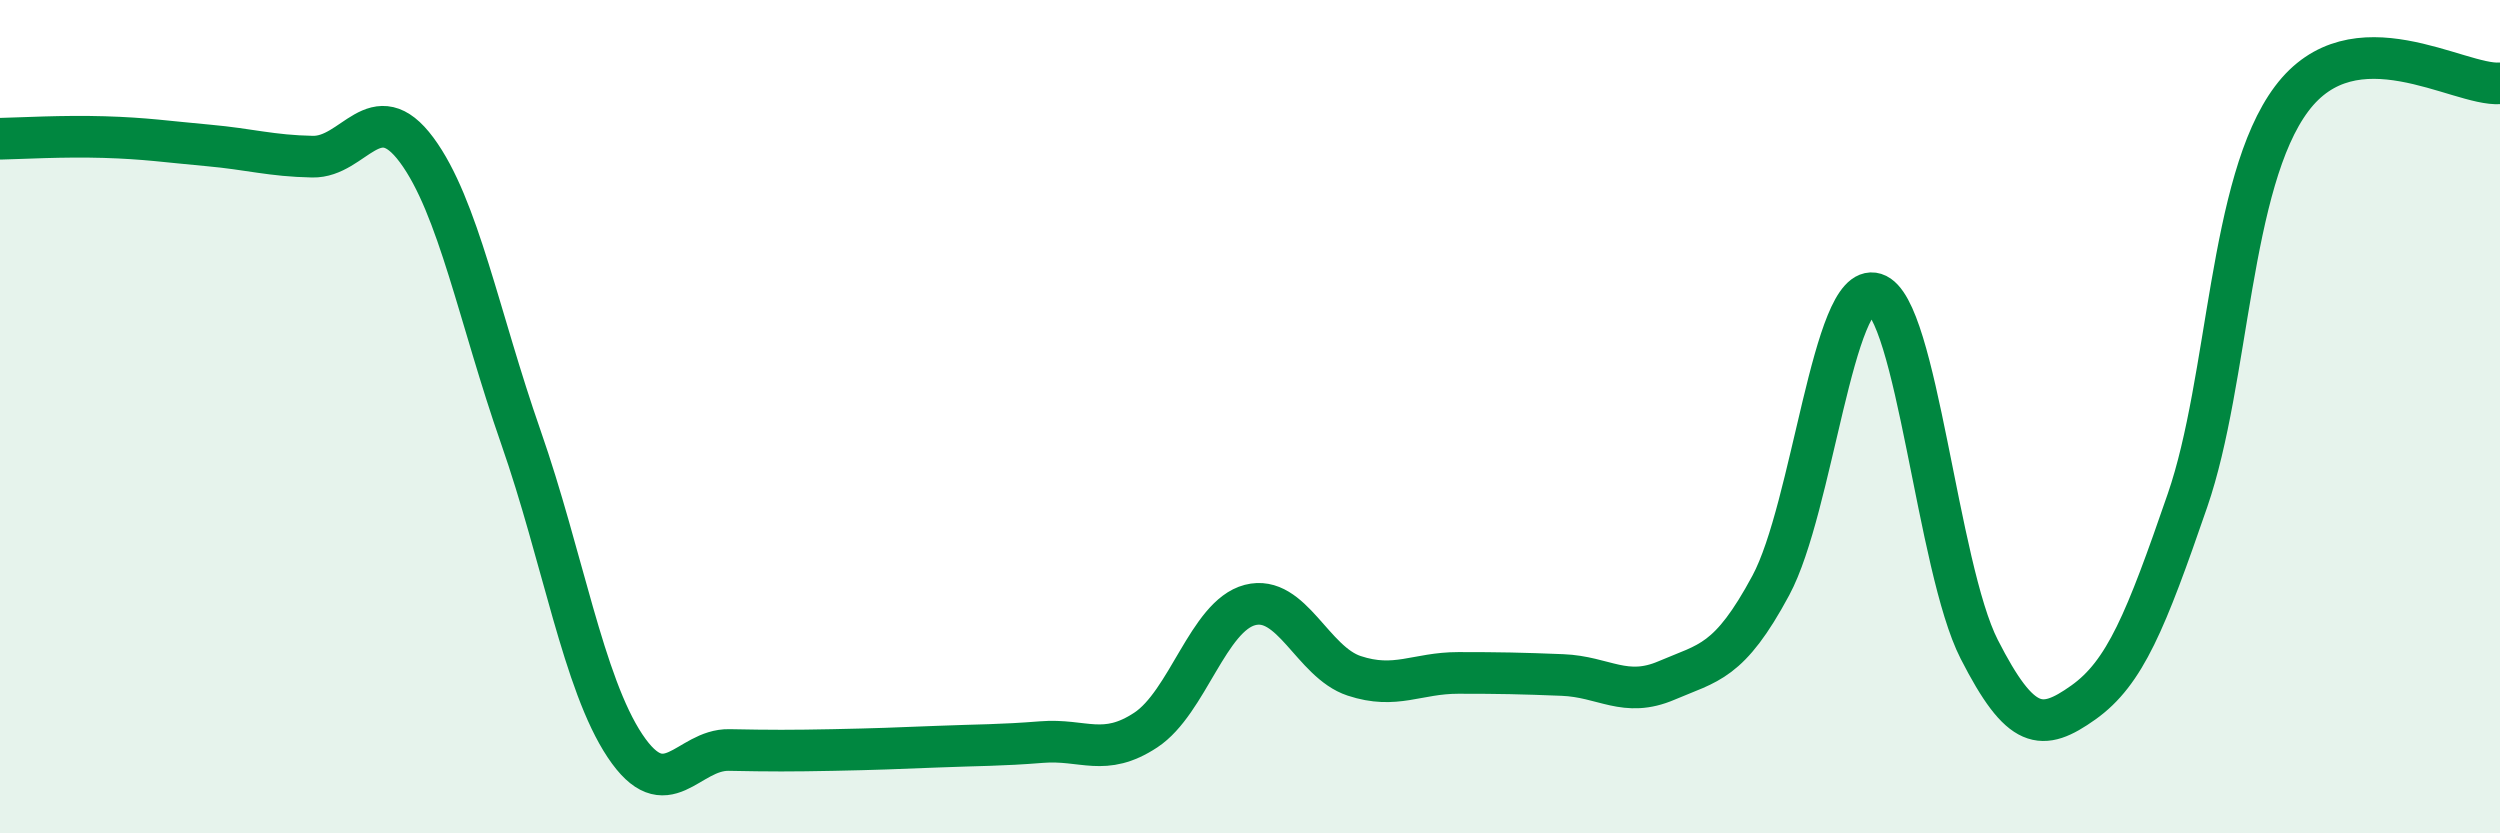
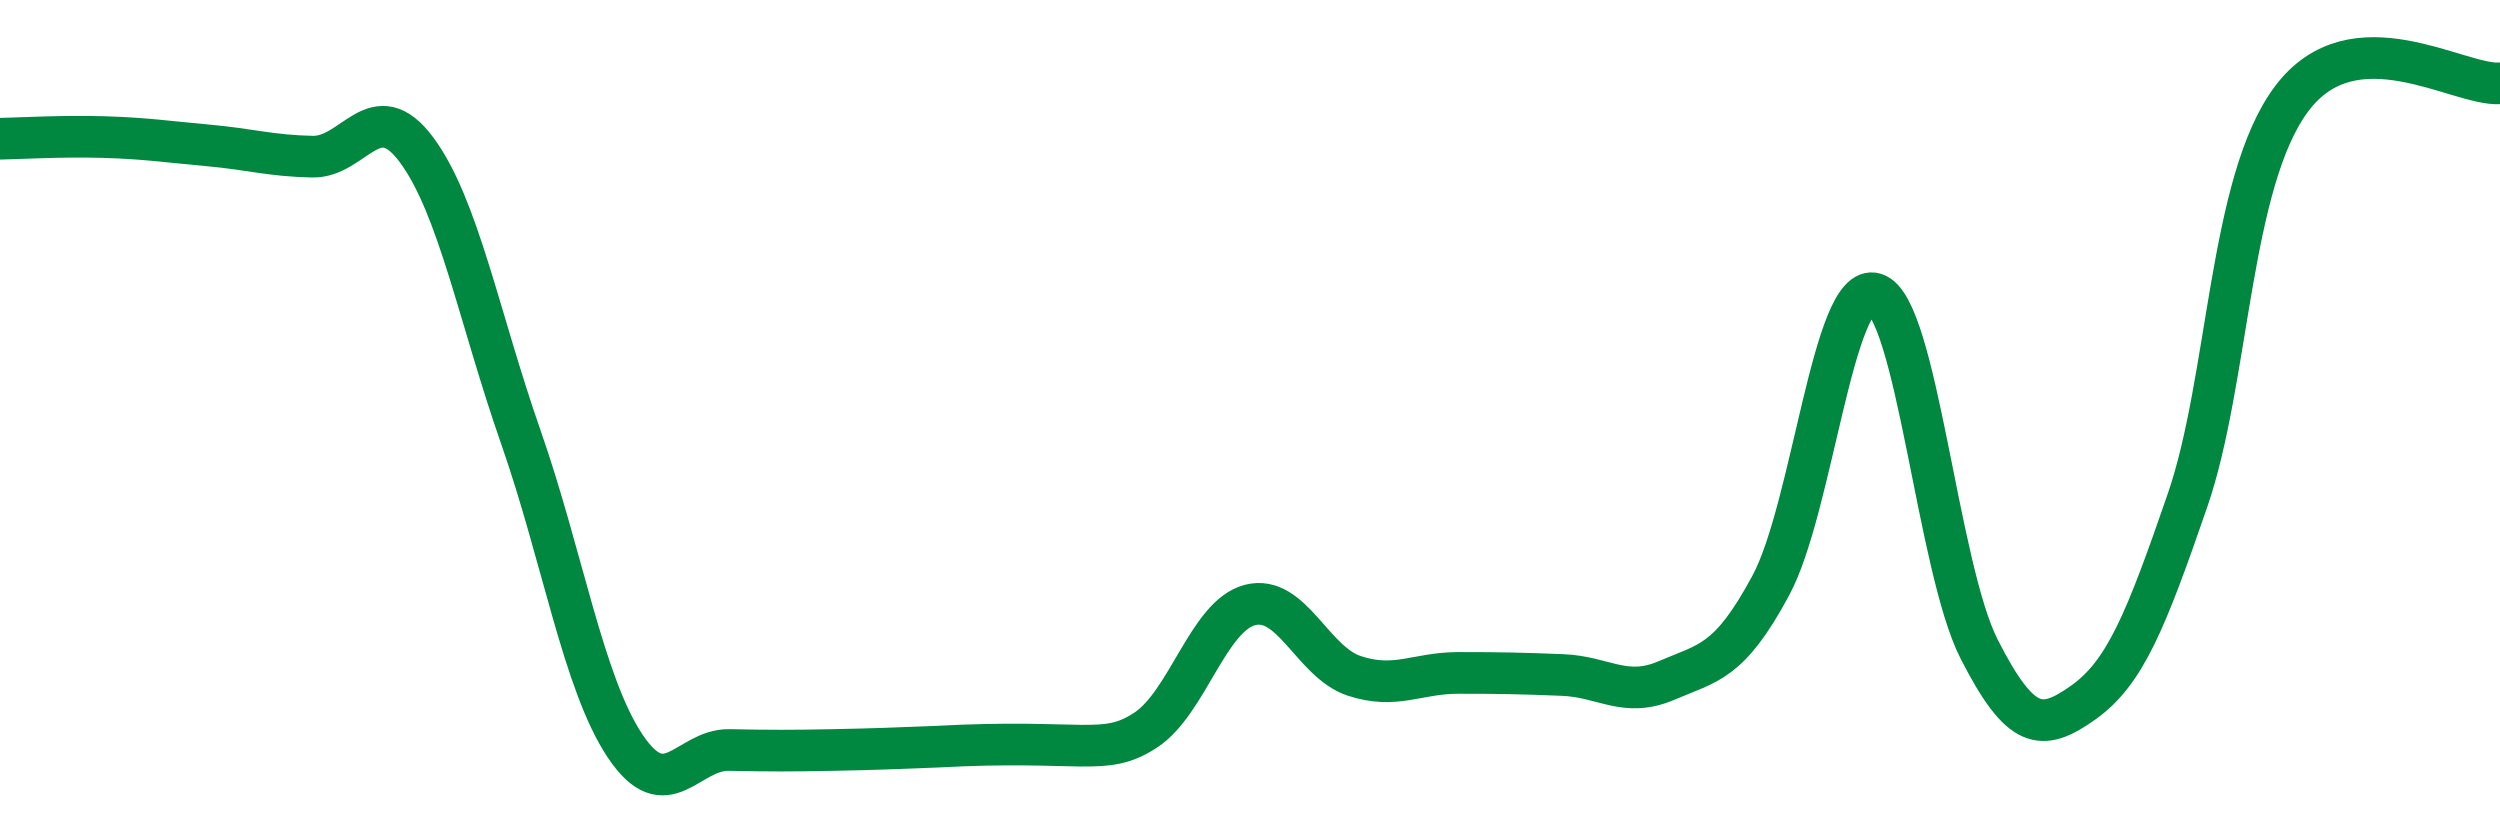
<svg xmlns="http://www.w3.org/2000/svg" width="60" height="20" viewBox="0 0 60 20">
-   <path d="M 0,3.33 C 0.5,3.32 1.5,3.26 2.5,3.29 C 3.5,3.32 4,3.4 5,3.49 C 6,3.58 6.5,3.74 7.5,3.76 C 8.5,3.78 9,2.25 10,3.6 C 11,4.95 11.5,7.63 12.5,10.49 C 13.5,13.35 14,16.4 15,17.9 C 16,19.4 16.5,17.98 17.5,18 C 18.5,18.02 19,18.02 20,18 C 21,17.98 21.5,17.96 22.5,17.92 C 23.5,17.88 24,17.89 25,17.81 C 26,17.73 26.5,18.18 27.5,17.52 C 28.5,16.86 29,14.78 30,14.52 C 31,14.26 31.5,15.89 32.5,16.22 C 33.5,16.55 34,16.15 35,16.15 C 36,16.15 36.5,16.16 37.5,16.2 C 38.5,16.24 39,16.76 40,16.33 C 41,15.9 41.5,15.91 42.5,14.05 C 43.5,12.19 44,6.74 45,7.05 C 46,7.36 46.5,13.62 47.5,15.58 C 48.5,17.54 49,17.57 50,16.86 C 51,16.15 51.5,14.91 52.5,12.01 C 53.5,9.11 53.5,4.37 55,2.37 C 56.5,0.37 59,2.07 60,2L60 20L0 20Z" fill="#008740" opacity="0.1" stroke-linecap="round" stroke-linejoin="round" />
-   <path d="M 0,3.33 C 0.5,3.32 1.5,3.26 2.5,3.29 C 3.5,3.32 4,3.4 5,3.49 C 6,3.58 6.5,3.74 7.5,3.76 C 8.5,3.78 9,2.25 10,3.6 C 11,4.95 11.5,7.63 12.5,10.49 C 13.5,13.35 14,16.4 15,17.9 C 16,19.4 16.5,17.98 17.5,18 C 18.5,18.02 19,18.02 20,18 C 21,17.98 21.5,17.96 22.5,17.92 C 23.5,17.88 24,17.89 25,17.81 C 26,17.73 26.5,18.18 27.5,17.52 C 28.5,16.86 29,14.78 30,14.52 C 31,14.26 31.5,15.89 32.5,16.22 C 33.5,16.55 34,16.15 35,16.15 C 36,16.15 36.5,16.16 37.5,16.2 C 38.5,16.24 39,16.76 40,16.33 C 41,15.9 41.5,15.91 42.5,14.05 C 43.5,12.19 44,6.74 45,7.05 C 46,7.36 46.5,13.62 47.5,15.58 C 48.5,17.54 49,17.57 50,16.86 C 51,16.15 51.5,14.91 52.5,12.01 C 53.5,9.11 53.5,4.37 55,2.37 C 56.5,0.37 59,2.07 60,2" stroke="#008740" stroke-width="1" fill="none" stroke-linecap="round" stroke-linejoin="round" />
+   <path d="M 0,3.33 C 0.5,3.32 1.5,3.26 2.5,3.29 C 3.5,3.32 4,3.4 5,3.49 C 6,3.58 6.5,3.74 7.5,3.76 C 8.5,3.78 9,2.25 10,3.6 C 11,4.95 11.5,7.63 12.5,10.49 C 13.5,13.35 14,16.4 15,17.9 C 16,19.4 16.5,17.98 17.5,18 C 18.5,18.02 19,18.02 20,18 C 21,17.98 21.5,17.96 22.5,17.92 C 26,17.73 26.5,18.18 27.5,17.52 C 28.5,16.86 29,14.78 30,14.52 C 31,14.26 31.5,15.89 32.5,16.22 C 33.5,16.55 34,16.15 35,16.15 C 36,16.15 36.5,16.16 37.5,16.2 C 38.5,16.24 39,16.76 40,16.33 C 41,15.9 41.5,15.91 42.5,14.05 C 43.5,12.19 44,6.74 45,7.05 C 46,7.36 46.5,13.62 47.5,15.58 C 48.5,17.54 49,17.57 50,16.86 C 51,16.15 51.5,14.91 52.5,12.01 C 53.5,9.11 53.5,4.37 55,2.37 C 56.5,0.37 59,2.07 60,2" stroke="#008740" stroke-width="1" fill="none" stroke-linecap="round" stroke-linejoin="round" />
</svg>